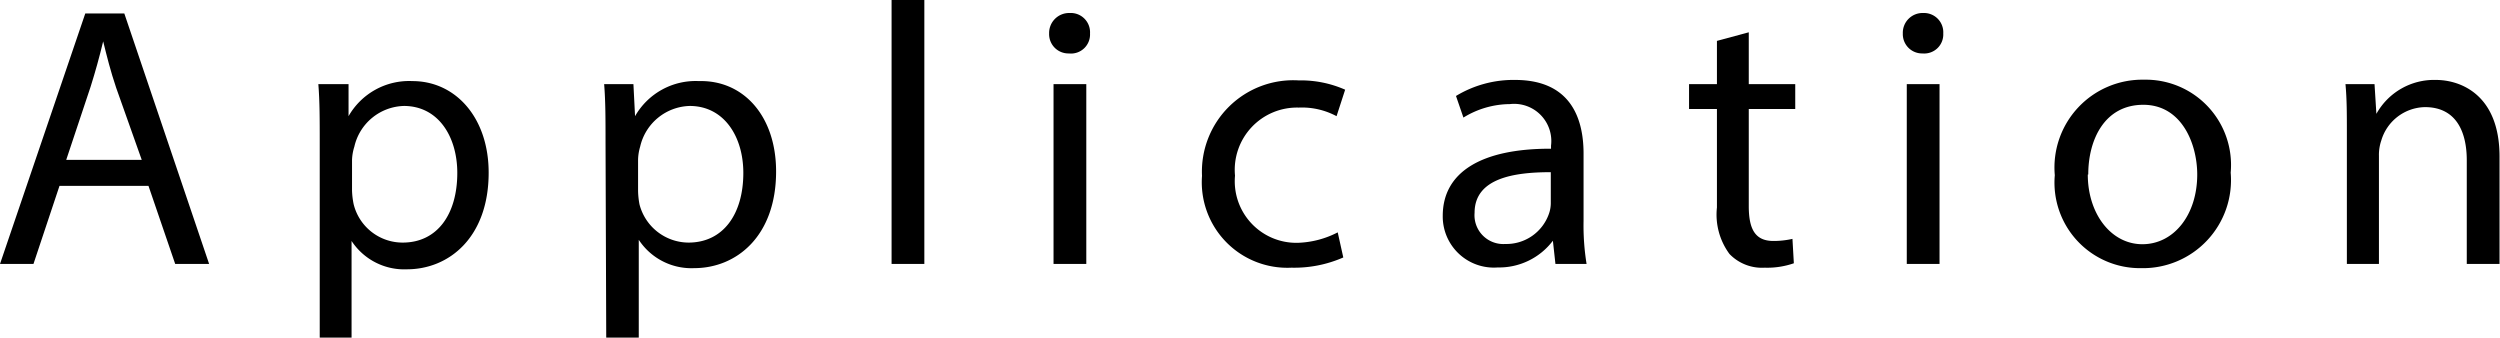
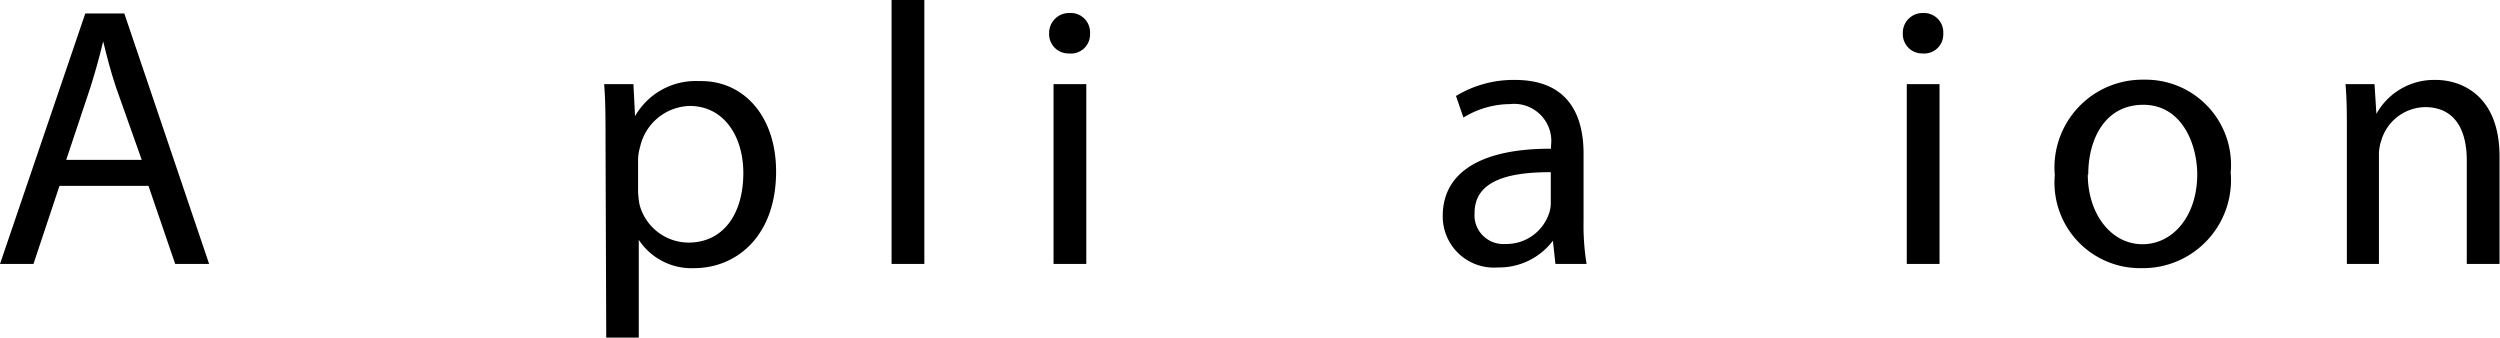
<svg xmlns="http://www.w3.org/2000/svg" viewBox="0 0 107.59 14.53">
  <g id="Layer_2" data-name="Layer 2">
    <g id="本文">
      <path d="M2.56,8,1.44,11.36H0L3.67.58H5.35L9,11.36H7.54L6.39,8ZM6.1,6.88,5,3.78c-.24-.71-.4-1.35-.56-2h0q-.24,1-.54,1.95L2.85,6.88Z" />
-       <path d="M13.76,6.15c0-1,0-1.8-.06-2.53H15L15,5h0a3,3,0,0,1,2.75-1.51c1.87,0,3.28,1.59,3.28,3.94,0,2.78-1.7,4.16-3.52,4.16a2.71,2.71,0,0,1-2.38-1.22h0v4.21H13.76Zm1.39,2.06a3.41,3.41,0,0,0,.07.58,2.17,2.17,0,0,0,2.11,1.65c1.49,0,2.35-1.22,2.35-3,0-1.55-.81-2.88-2.3-2.88a2.25,2.25,0,0,0-2.13,1.75,2.13,2.13,0,0,0-.1.57Z" />
      <path d="M26.06,6.15c0-1,0-1.8-.06-2.53h1.26L27.33,5h0a3,3,0,0,1,2.75-1.51C32,3.44,33.4,5,33.4,7.38c0,2.78-1.7,4.16-3.53,4.16a2.71,2.71,0,0,1-2.38-1.22h0v4.21h-1.4Zm1.4,2.06a3.44,3.44,0,0,0,.06.58,2.19,2.19,0,0,0,2.11,1.65c1.49,0,2.36-1.22,2.36-3,0-1.55-.82-2.88-2.31-2.88a2.25,2.25,0,0,0-2.13,1.75,2.12,2.12,0,0,0-.09.57Z" />
      <path d="M38.37,0h1.41V11.36H38.37Z" />
      <path d="M46.91,1.44A.82.82,0,0,1,46,2.3a.83.83,0,0,1-.85-.86.86.86,0,0,1,.88-.88A.83.83,0,0,1,46.91,1.44Zm-1.57,9.92V3.62h1.41v7.74Z" />
-       <path d="M57.81,11.08a5.25,5.25,0,0,1-2.23.44,3.68,3.68,0,0,1-3.85-3.95,3.93,3.93,0,0,1,4.16-4.11,4.72,4.72,0,0,1,2,.4L57.52,5a3.15,3.15,0,0,0-1.63-.37,2.68,2.68,0,0,0-2.74,2.93,2.65,2.65,0,0,0,2.69,2.89A4,4,0,0,0,57.57,10Z" />
      <path d="M66.94,11.36l-.11-1h0a2.9,2.9,0,0,1-2.37,1.15,2.2,2.2,0,0,1-2.37-2.22c0-1.88,1.66-2.9,4.66-2.89V6.27a1.6,1.6,0,0,0-1.77-1.79,3.85,3.85,0,0,0-2,.58l-.32-.93a4.77,4.77,0,0,1,2.54-.69c2.37,0,2.95,1.62,2.95,3.17v2.9a10.38,10.38,0,0,0,.13,1.85Zm-.2-3.95c-1.54,0-3.28.24-3.28,1.75a1.24,1.24,0,0,0,1.32,1.34,1.94,1.94,0,0,0,1.88-1.3,1.38,1.38,0,0,0,.08-.45Z" />
-       <path d="M75.26,1.39V3.62h2V4.69h-2V8.87c0,1,.28,1.5,1.06,1.5a3.66,3.66,0,0,0,.82-.09l.06,1.05a3.48,3.48,0,0,1-1.25.19,1.94,1.94,0,0,1-1.52-.59,2.85,2.85,0,0,1-.54-2V4.69h-1.2V3.62h1.2V1.76Z" />
      <path d="M83.63,1.44a.82.82,0,0,1-.89.86.83.83,0,0,1-.85-.86.85.85,0,0,1,.88-.88A.83.83,0,0,1,83.63,1.44Zm-1.57,9.92V3.62h1.41v7.74Z" />
      <path d="M96,7.43a3.79,3.79,0,0,1-3.86,4.11,3.68,3.68,0,0,1-3.71-4,3.78,3.78,0,0,1,3.84-4.11A3.67,3.67,0,0,1,96,7.43Zm-6.15.08c0,1.69,1,3,2.35,3s2.36-1.26,2.36-3c0-1.31-.66-3-2.32-3S89.87,6,89.87,7.51Z" />
      <path d="M101,5.71c0-.8,0-1.45-.06-2.09h1.25l.08,1.28h0a2.84,2.84,0,0,1,2.56-1.46c1.07,0,2.74.64,2.74,3.3v4.62h-1.41V6.9c0-1.25-.47-2.29-1.8-2.29a2,2,0,0,0-1.88,1.44,1.91,1.91,0,0,0-.1.66v4.65H101Z" />
    </g>
  </g>
</svg>